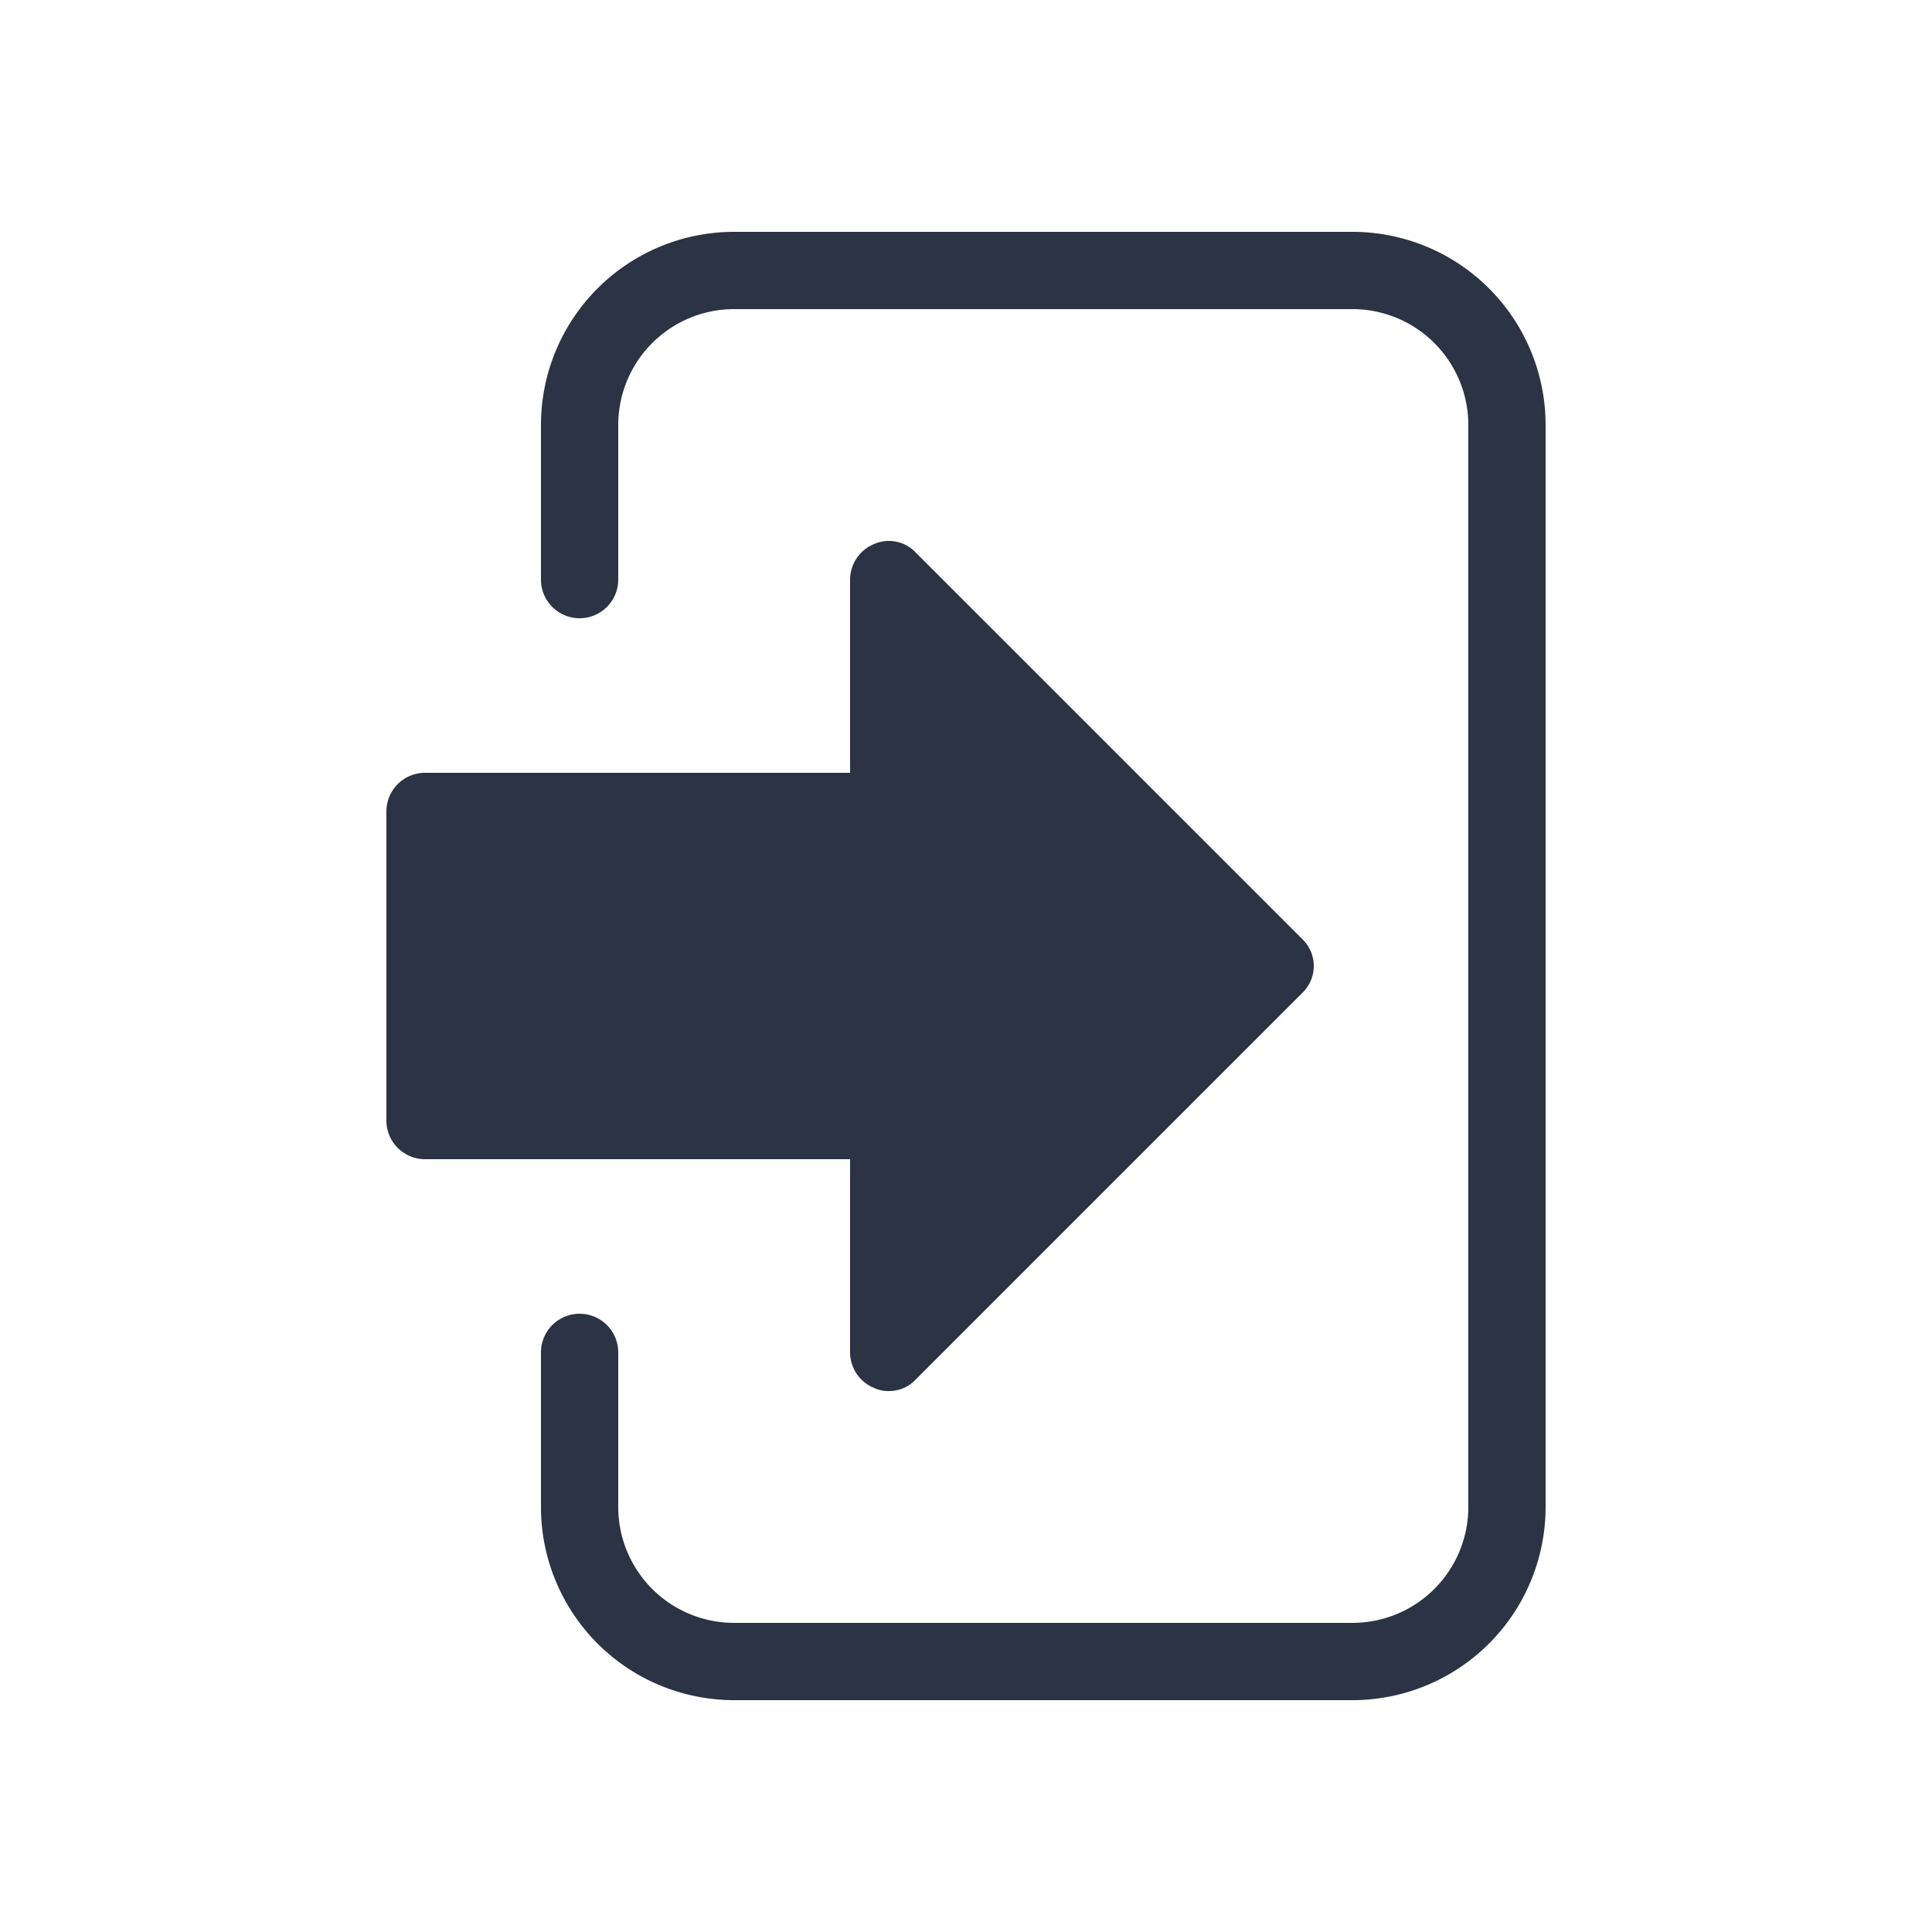
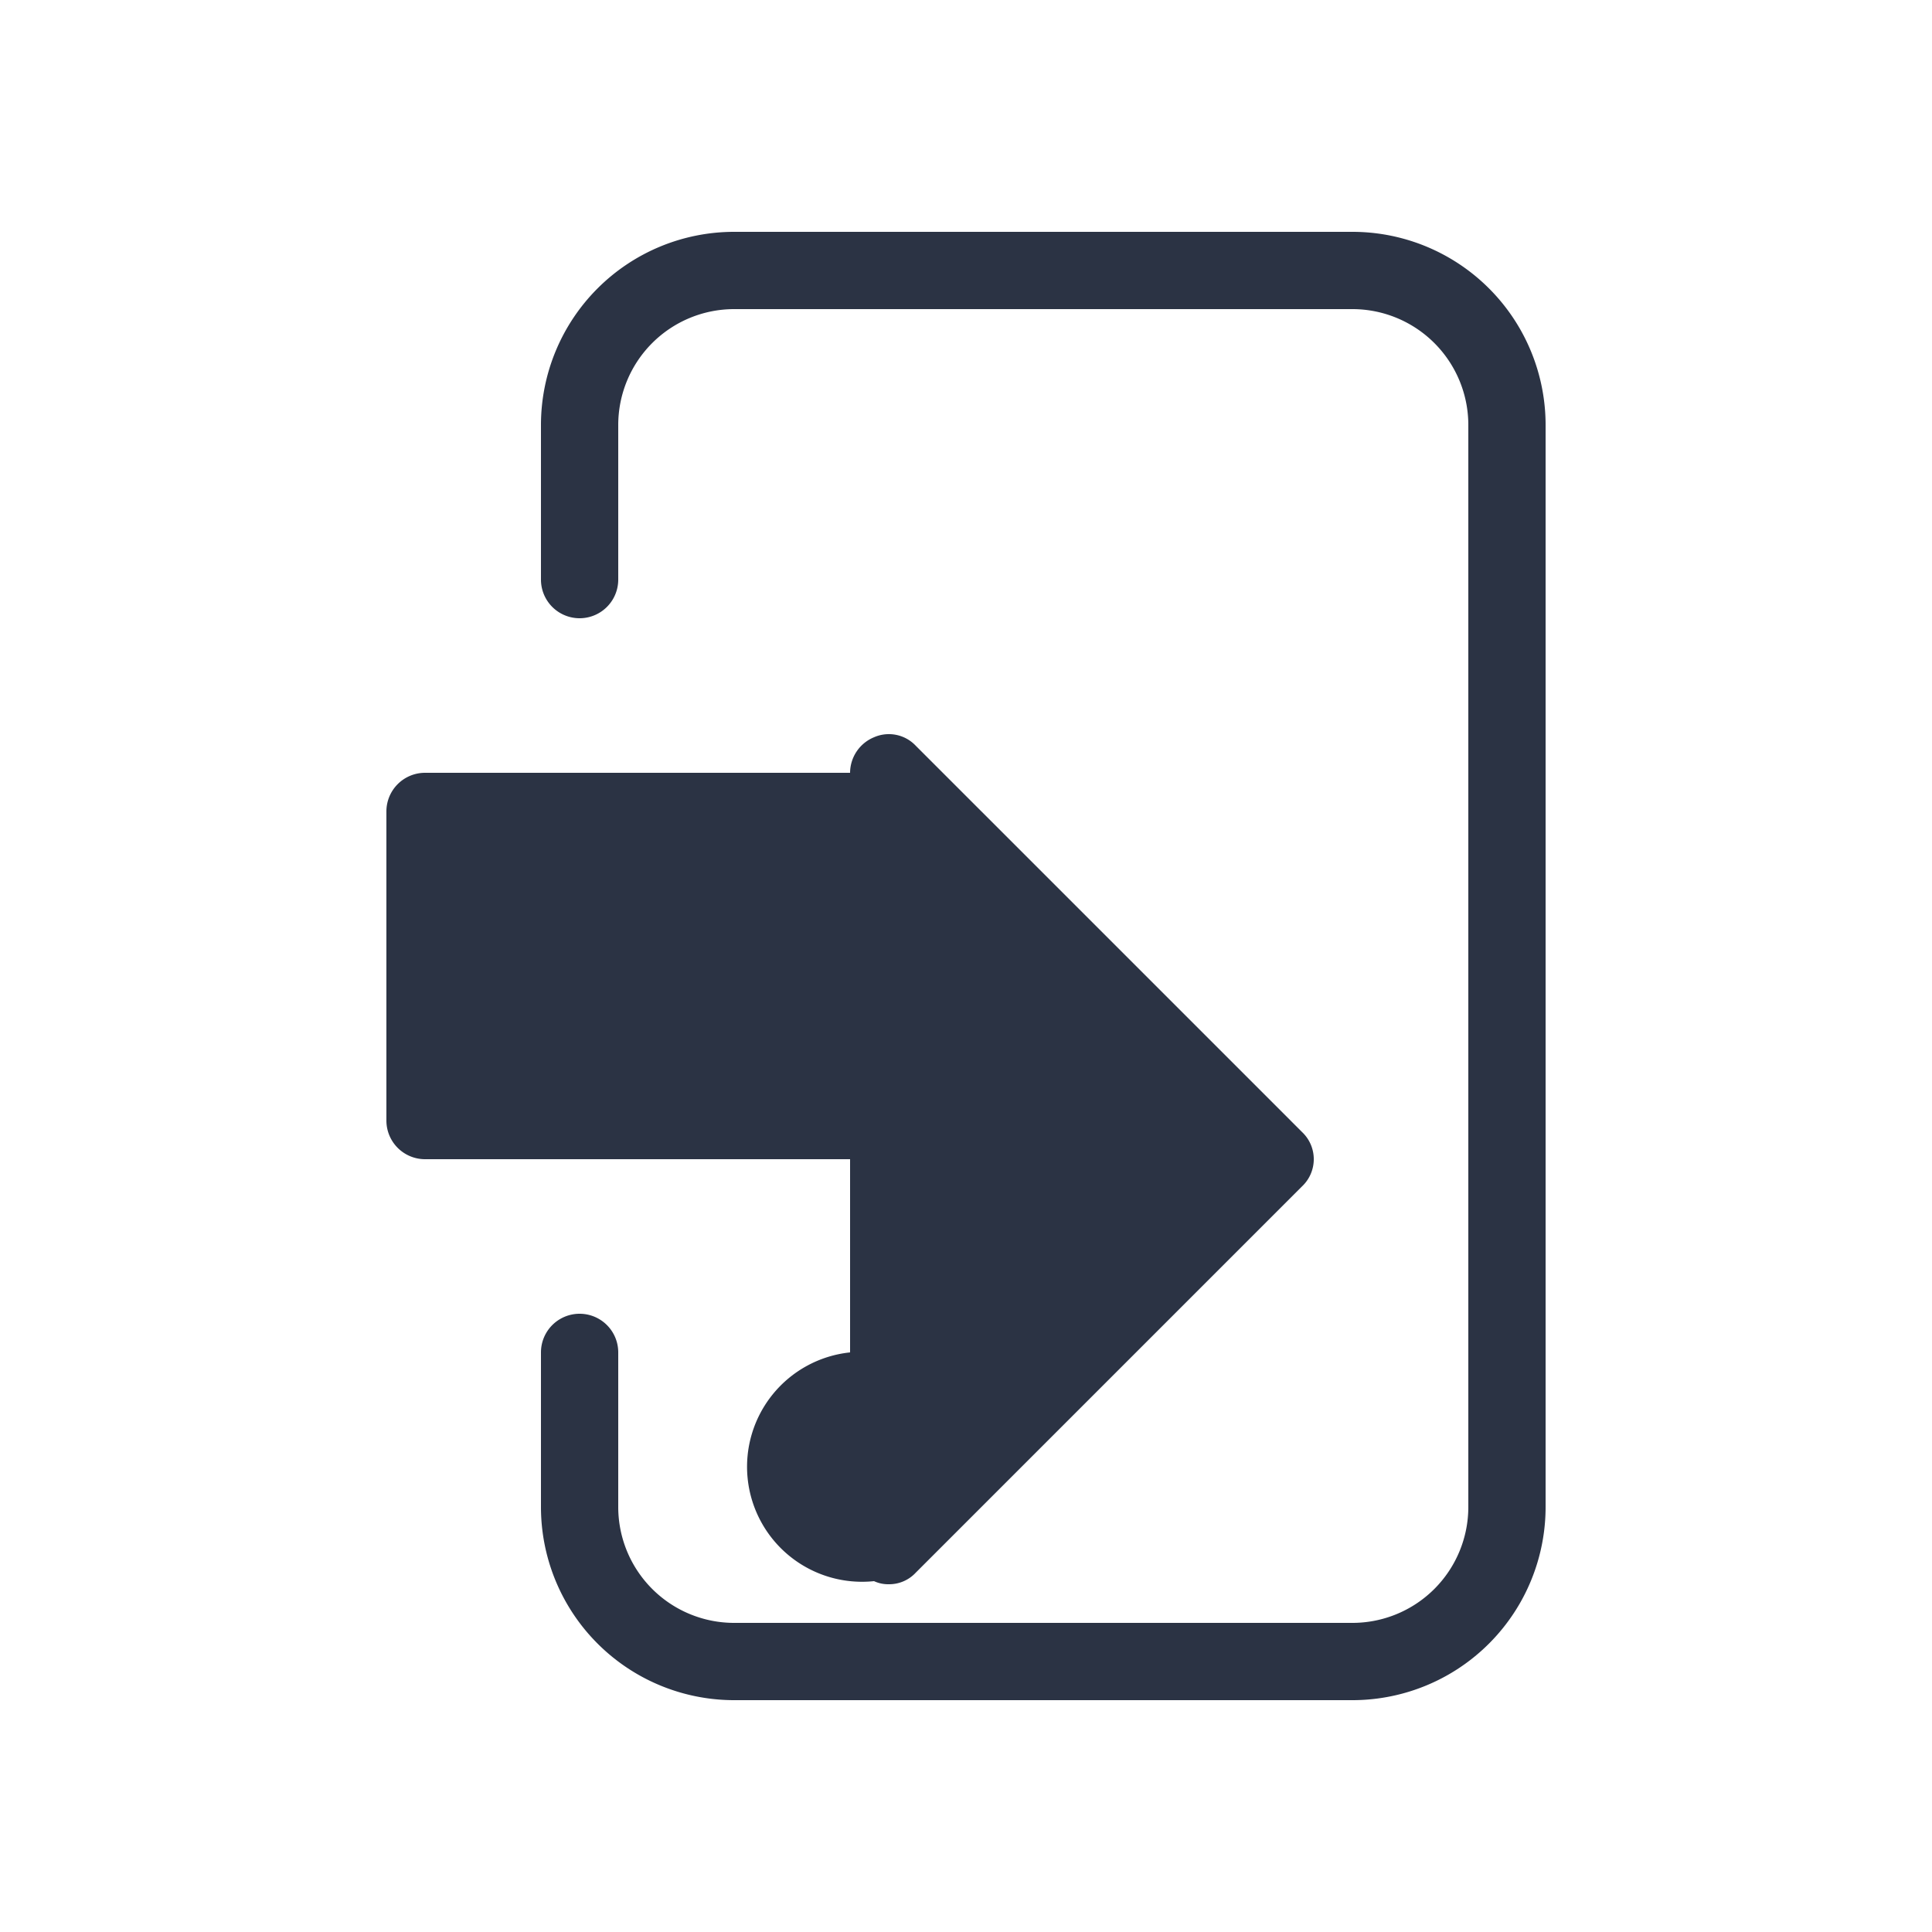
<svg xmlns="http://www.w3.org/2000/svg" viewBox="0 0 25 25">
  <g id="Login">
-     <path d="M11,15H5.5a.5.5,0,0,1-.5-.5v-4a.5.5,0,0,1,.5-.5H11V7.5a.5.5,0,0,1,.31-.46.478.478,0,0,1,.54.11l5,5a.483.483,0,0,1,0,.7l-5,5a.469.469,0,0,1-.35.15.433.433,0,0,1-.19-.04A.5.5,0,0,1,11,17.5ZM17.5,3h-8A2.5,2.5,0,0,0,7,5.5v2a.5.5,0,0,0,1,0v-2A1.5,1.5,0,0,1,9.5,4h8A1.5,1.5,0,0,1,19,5.5v14A1.5,1.5,0,0,1,17.5,21h-8A1.5,1.5,0,0,1,8,19.5v-2a.5.5,0,0,0-1,0v2A2.5,2.5,0,0,0,9.5,22h8A2.5,2.5,0,0,0,20,19.5V5.5A2.5,2.5,0,0,0,17.5,3Z" style="fill:#2b3344" />
+     <path d="M11,15H5.5a.5.5,0,0,1-.5-.5v-4a.5.5,0,0,1,.5-.5H11a.5.5,0,0,1,.31-.46.478.478,0,0,1,.54.11l5,5a.483.483,0,0,1,0,.7l-5,5a.469.469,0,0,1-.35.15.433.433,0,0,1-.19-.04A.5.5,0,0,1,11,17.5ZM17.5,3h-8A2.5,2.5,0,0,0,7,5.5v2a.5.5,0,0,0,1,0v-2A1.5,1.5,0,0,1,9.5,4h8A1.5,1.5,0,0,1,19,5.5v14A1.5,1.5,0,0,1,17.5,21h-8A1.5,1.5,0,0,1,8,19.5v-2a.5.5,0,0,0-1,0v2A2.5,2.5,0,0,0,9.5,22h8A2.5,2.5,0,0,0,20,19.5V5.5A2.5,2.5,0,0,0,17.5,3Z" style="fill:#2b3344" />
  </g>
</svg>